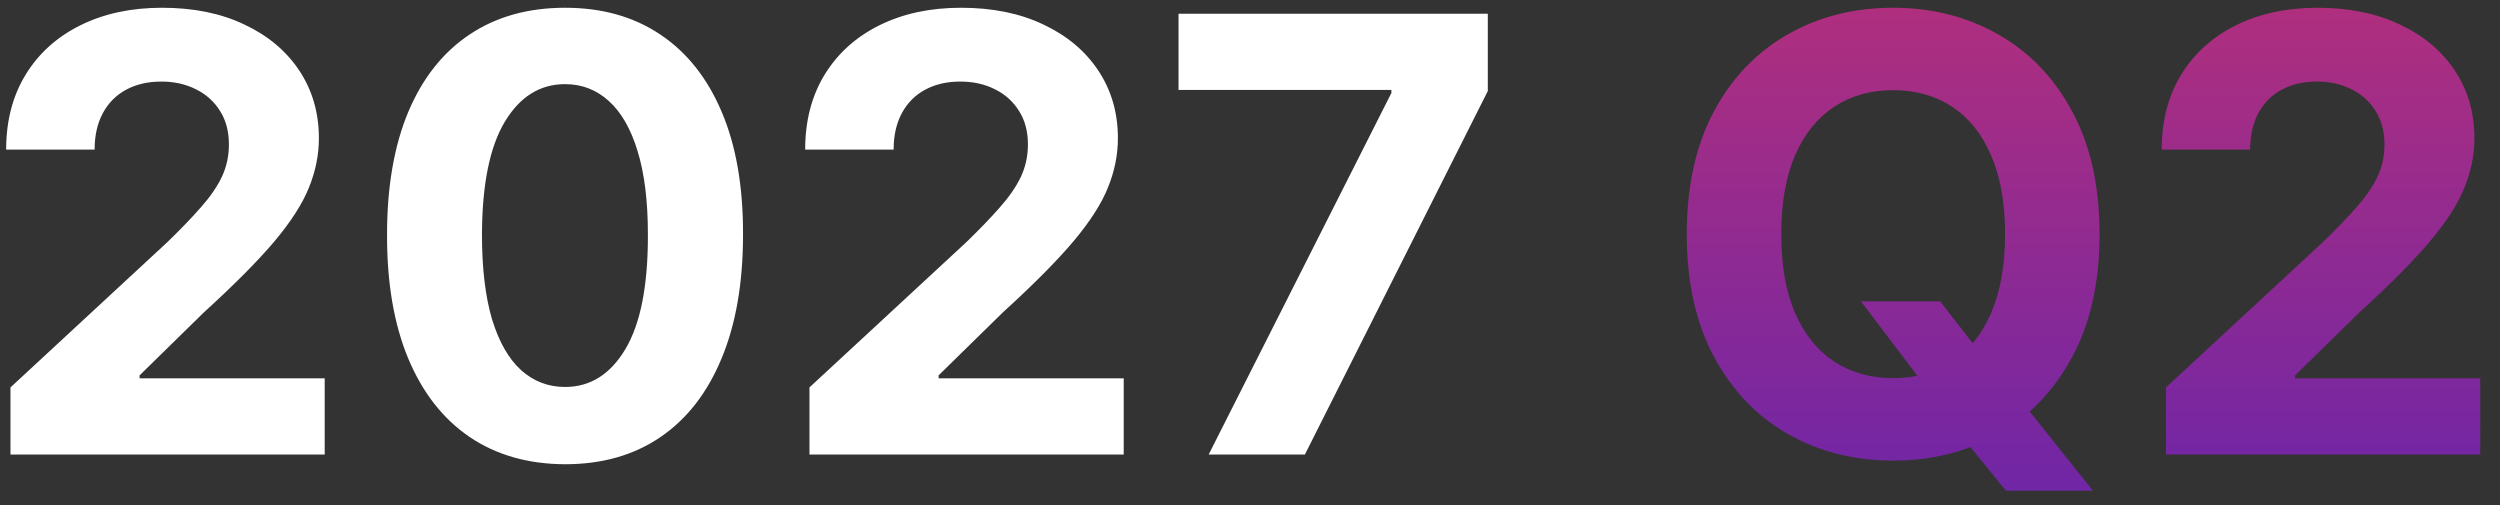
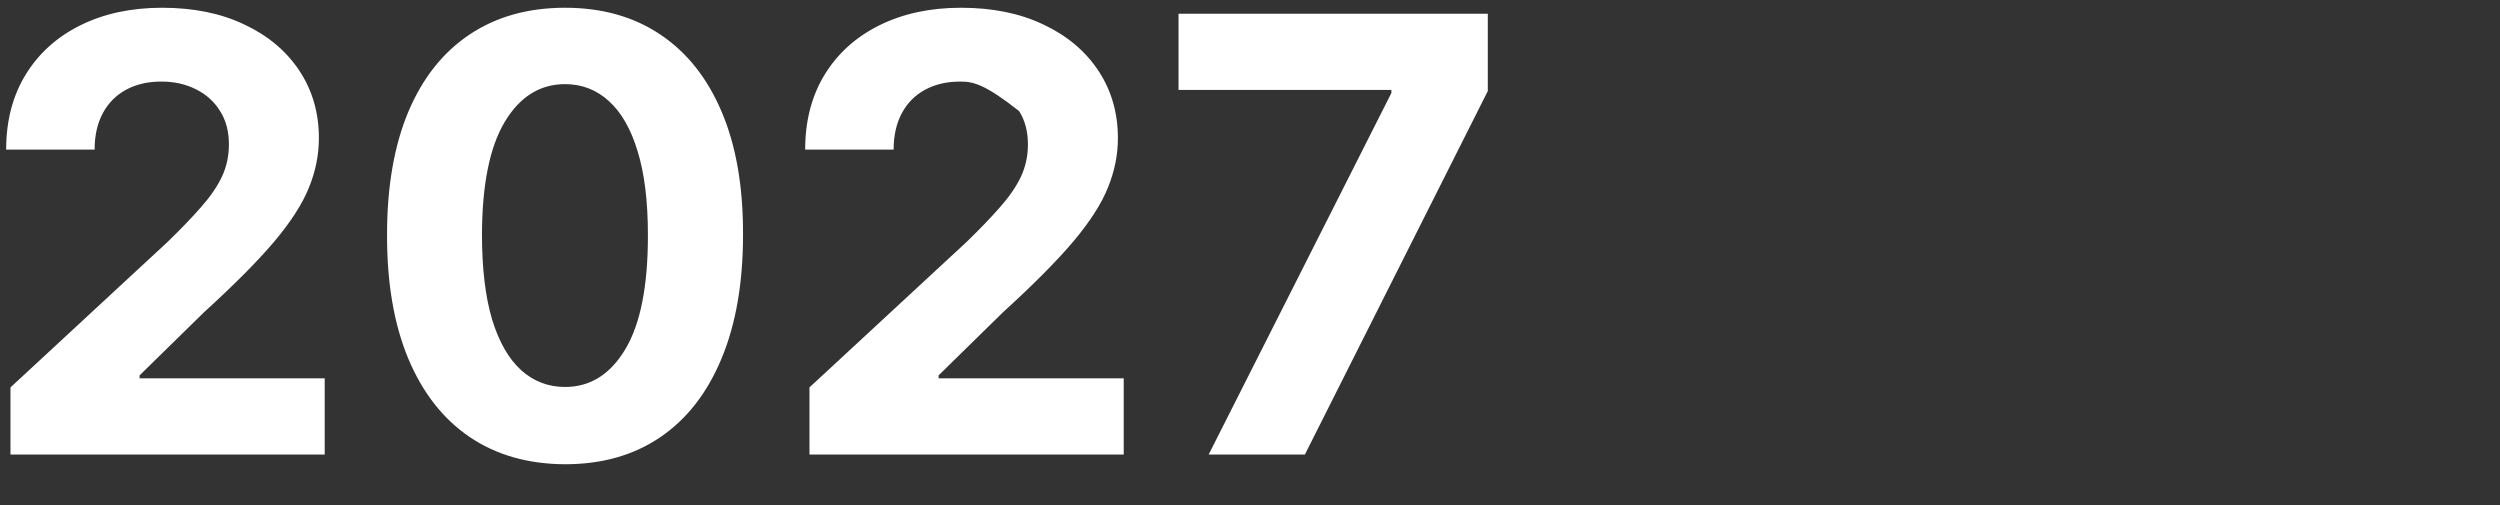
<svg xmlns="http://www.w3.org/2000/svg" width="99" height="20" viewBox="0 0 99 20" fill="none">
  <rect x="0" y="0" width="99" height="20" fill="#333333" stroke="none" />
-   <path d="M0.415 18V15.341L6.628 9.588C7.156 9.077 7.599 8.616 7.957 8.207C8.321 7.798 8.597 7.398 8.784 7.006C8.972 6.608 9.065 6.179 9.065 5.719C9.065 5.207 8.949 4.767 8.716 4.398C8.483 4.023 8.165 3.736 7.761 3.537C7.358 3.332 6.901 3.23 6.389 3.23C5.855 3.23 5.389 3.338 4.991 3.554C4.594 3.77 4.287 4.08 4.071 4.483C3.855 4.886 3.747 5.366 3.747 5.923H0.244C0.244 4.781 0.503 3.79 1.02 2.949C1.537 2.108 2.261 1.457 3.193 0.997C4.125 0.537 5.199 0.307 6.415 0.307C7.665 0.307 8.753 0.528 9.679 0.972C10.611 1.409 11.335 2.017 11.852 2.795C12.369 3.574 12.628 4.466 12.628 5.472C12.628 6.131 12.497 6.781 12.236 7.423C11.98 8.065 11.523 8.778 10.864 9.562C10.204 10.341 9.276 11.276 8.077 12.367L5.528 14.864V14.983H12.858V18H0.415ZM22.376 18.384C20.91 18.378 19.648 18.017 18.592 17.301C17.541 16.585 16.731 15.548 16.163 14.19C15.6 12.832 15.322 11.199 15.327 9.29C15.327 7.386 15.609 5.764 16.171 4.423C16.739 3.082 17.549 2.062 18.6 1.364C19.657 0.659 20.916 0.307 22.376 0.307C23.836 0.307 25.092 0.659 26.143 1.364C27.2 2.068 28.012 3.091 28.58 4.432C29.148 5.767 29.43 7.386 29.424 9.29C29.424 11.204 29.14 12.841 28.572 14.199C28.009 15.557 27.202 16.594 26.151 17.31C25.1 18.026 23.842 18.384 22.376 18.384ZM22.376 15.324C23.376 15.324 24.174 14.821 24.771 13.815C25.367 12.81 25.663 11.301 25.657 9.29C25.657 7.966 25.521 6.864 25.248 5.983C24.981 5.102 24.6 4.44 24.106 3.997C23.617 3.554 23.041 3.332 22.376 3.332C21.381 3.332 20.586 3.83 19.989 4.824C19.393 5.818 19.092 7.307 19.086 9.29C19.086 10.631 19.22 11.75 19.486 12.648C19.759 13.54 20.143 14.21 20.637 14.659C21.131 15.102 21.711 15.324 22.376 15.324ZM32.055 18V15.341L38.269 9.588C38.797 9.077 39.24 8.616 39.598 8.207C39.962 7.798 40.237 7.398 40.425 7.006C40.612 6.608 40.706 6.179 40.706 5.719C40.706 5.207 40.59 4.767 40.356 4.398C40.124 4.023 39.805 3.736 39.402 3.537C38.999 3.332 38.541 3.23 38.03 3.23C37.496 3.23 37.03 3.338 36.632 3.554C36.234 3.77 35.928 4.08 35.712 4.483C35.496 4.886 35.388 5.366 35.388 5.923H31.885C31.885 4.781 32.144 3.79 32.66 2.949C33.178 2.108 33.902 1.457 34.834 0.997C35.766 0.537 36.84 0.307 38.055 0.307C39.305 0.307 40.394 0.528 41.32 0.972C42.251 1.409 42.976 2.017 43.493 2.795C44.01 3.574 44.269 4.466 44.269 5.472C44.269 6.131 44.138 6.781 43.876 7.423C43.621 8.065 43.163 8.778 42.504 9.562C41.845 10.341 40.916 11.276 39.717 12.367L37.169 14.864V14.983H44.499V18H32.055ZM47.863 18L55.099 3.682V3.562H46.67V0.545H58.917V3.605L51.673 18H47.863Z" fill="white" />
-   <path d="M73.691 11.932H76.827L78.404 13.96L79.955 15.767L82.879 19.432H79.435L77.424 16.96L76.393 15.494L73.691 11.932ZM83.143 9.273C83.143 11.176 82.782 12.796 82.06 14.131C81.344 15.466 80.367 16.486 79.129 17.19C77.896 17.889 76.509 18.239 74.969 18.239C73.418 18.239 72.026 17.886 70.793 17.182C69.56 16.477 68.586 15.457 67.87 14.122C67.154 12.787 66.796 11.171 66.796 9.273C66.796 7.369 67.154 5.75 67.87 4.415C68.586 3.08 69.56 2.062 70.793 1.364C72.026 0.659 73.418 0.307 74.969 0.307C76.509 0.307 77.896 0.659 79.129 1.364C80.367 2.062 81.344 3.08 82.06 4.415C82.782 5.75 83.143 7.369 83.143 9.273ZM79.401 9.273C79.401 8.04 79.217 7 78.847 6.153C78.484 5.307 77.969 4.665 77.305 4.227C76.64 3.79 75.862 3.571 74.969 3.571C74.077 3.571 73.299 3.79 72.634 4.227C71.969 4.665 71.452 5.307 71.083 6.153C70.719 7 70.538 8.04 70.538 9.273C70.538 10.506 70.719 11.546 71.083 12.392C71.452 13.239 71.969 13.881 72.634 14.318C73.299 14.756 74.077 14.974 74.969 14.974C75.862 14.974 76.64 14.756 77.305 14.318C77.969 13.881 78.484 13.239 78.847 12.392C79.217 11.546 79.401 10.506 79.401 9.273ZM85.774 18V15.341L91.987 9.588C92.516 9.077 92.959 8.616 93.317 8.207C93.68 7.798 93.956 7.398 94.144 7.006C94.331 6.608 94.425 6.179 94.425 5.719C94.425 5.207 94.308 4.767 94.075 4.398C93.842 4.023 93.524 3.736 93.121 3.537C92.717 3.332 92.26 3.23 91.749 3.23C91.215 3.23 90.749 3.338 90.351 3.554C89.953 3.77 89.646 4.08 89.43 4.483C89.215 4.886 89.106 5.366 89.106 5.923H85.604C85.604 4.781 85.862 3.79 86.379 2.949C86.896 2.108 87.621 1.457 88.553 0.997C89.484 0.537 90.558 0.307 91.774 0.307C93.024 0.307 94.112 0.528 95.038 0.972C95.97 1.409 96.695 2.017 97.212 2.795C97.729 3.574 97.987 4.466 97.987 5.472C97.987 6.131 97.856 6.781 97.595 7.423C97.34 8.065 96.882 8.778 96.223 9.562C95.564 10.341 94.635 11.276 93.436 12.367L90.888 14.864V14.983H98.217V18H85.774Z" fill="url(#paint0_linear_71_916)" />
+   <path d="M0.415 18V15.341L6.628 9.588C7.156 9.077 7.599 8.616 7.957 8.207C8.321 7.798 8.597 7.398 8.784 7.006C8.972 6.608 9.065 6.179 9.065 5.719C9.065 5.207 8.949 4.767 8.716 4.398C8.483 4.023 8.165 3.736 7.761 3.537C7.358 3.332 6.901 3.23 6.389 3.23C5.855 3.23 5.389 3.338 4.991 3.554C4.594 3.77 4.287 4.08 4.071 4.483C3.855 4.886 3.747 5.366 3.747 5.923H0.244C0.244 4.781 0.503 3.79 1.02 2.949C1.537 2.108 2.261 1.457 3.193 0.997C4.125 0.537 5.199 0.307 6.415 0.307C7.665 0.307 8.753 0.528 9.679 0.972C10.611 1.409 11.335 2.017 11.852 2.795C12.369 3.574 12.628 4.466 12.628 5.472C12.628 6.131 12.497 6.781 12.236 7.423C11.98 8.065 11.523 8.778 10.864 9.562C10.204 10.341 9.276 11.276 8.077 12.367L5.528 14.864V14.983H12.858V18H0.415ZM22.376 18.384C20.91 18.378 19.648 18.017 18.592 17.301C17.541 16.585 16.731 15.548 16.163 14.19C15.6 12.832 15.322 11.199 15.327 9.29C15.327 7.386 15.609 5.764 16.171 4.423C16.739 3.082 17.549 2.062 18.6 1.364C19.657 0.659 20.916 0.307 22.376 0.307C23.836 0.307 25.092 0.659 26.143 1.364C27.2 2.068 28.012 3.091 28.58 4.432C29.148 5.767 29.43 7.386 29.424 9.29C29.424 11.204 29.14 12.841 28.572 14.199C28.009 15.557 27.202 16.594 26.151 17.31C25.1 18.026 23.842 18.384 22.376 18.384ZM22.376 15.324C23.376 15.324 24.174 14.821 24.771 13.815C25.367 12.81 25.663 11.301 25.657 9.29C25.657 7.966 25.521 6.864 25.248 5.983C24.981 5.102 24.6 4.44 24.106 3.997C23.617 3.554 23.041 3.332 22.376 3.332C21.381 3.332 20.586 3.83 19.989 4.824C19.393 5.818 19.092 7.307 19.086 9.29C19.086 10.631 19.22 11.75 19.486 12.648C19.759 13.54 20.143 14.21 20.637 14.659C21.131 15.102 21.711 15.324 22.376 15.324ZM32.055 18V15.341L38.269 9.588C38.797 9.077 39.24 8.616 39.598 8.207C39.962 7.798 40.237 7.398 40.425 7.006C40.612 6.608 40.706 6.179 40.706 5.719C40.706 5.207 40.59 4.767 40.356 4.398C38.999 3.332 38.541 3.23 38.03 3.23C37.496 3.23 37.03 3.338 36.632 3.554C36.234 3.77 35.928 4.08 35.712 4.483C35.496 4.886 35.388 5.366 35.388 5.923H31.885C31.885 4.781 32.144 3.79 32.66 2.949C33.178 2.108 33.902 1.457 34.834 0.997C35.766 0.537 36.84 0.307 38.055 0.307C39.305 0.307 40.394 0.528 41.32 0.972C42.251 1.409 42.976 2.017 43.493 2.795C44.01 3.574 44.269 4.466 44.269 5.472C44.269 6.131 44.138 6.781 43.876 7.423C43.621 8.065 43.163 8.778 42.504 9.562C41.845 10.341 40.916 11.276 39.717 12.367L37.169 14.864V14.983H44.499V18H32.055ZM47.863 18L55.099 3.682V3.562H46.67V0.545H58.917V3.605L51.673 18H47.863Z" fill="white" />
  <defs>
    <linearGradient id="paint0_linear_71_916" x1="49.5" y1="-7" x2="49.5" y2="25" gradientUnits="userSpaceOnUse">
      <stop stop-color="#C7326F" />
      <stop offset="1" stop-color="#5E23B1" />
    </linearGradient>
  </defs>
</svg>